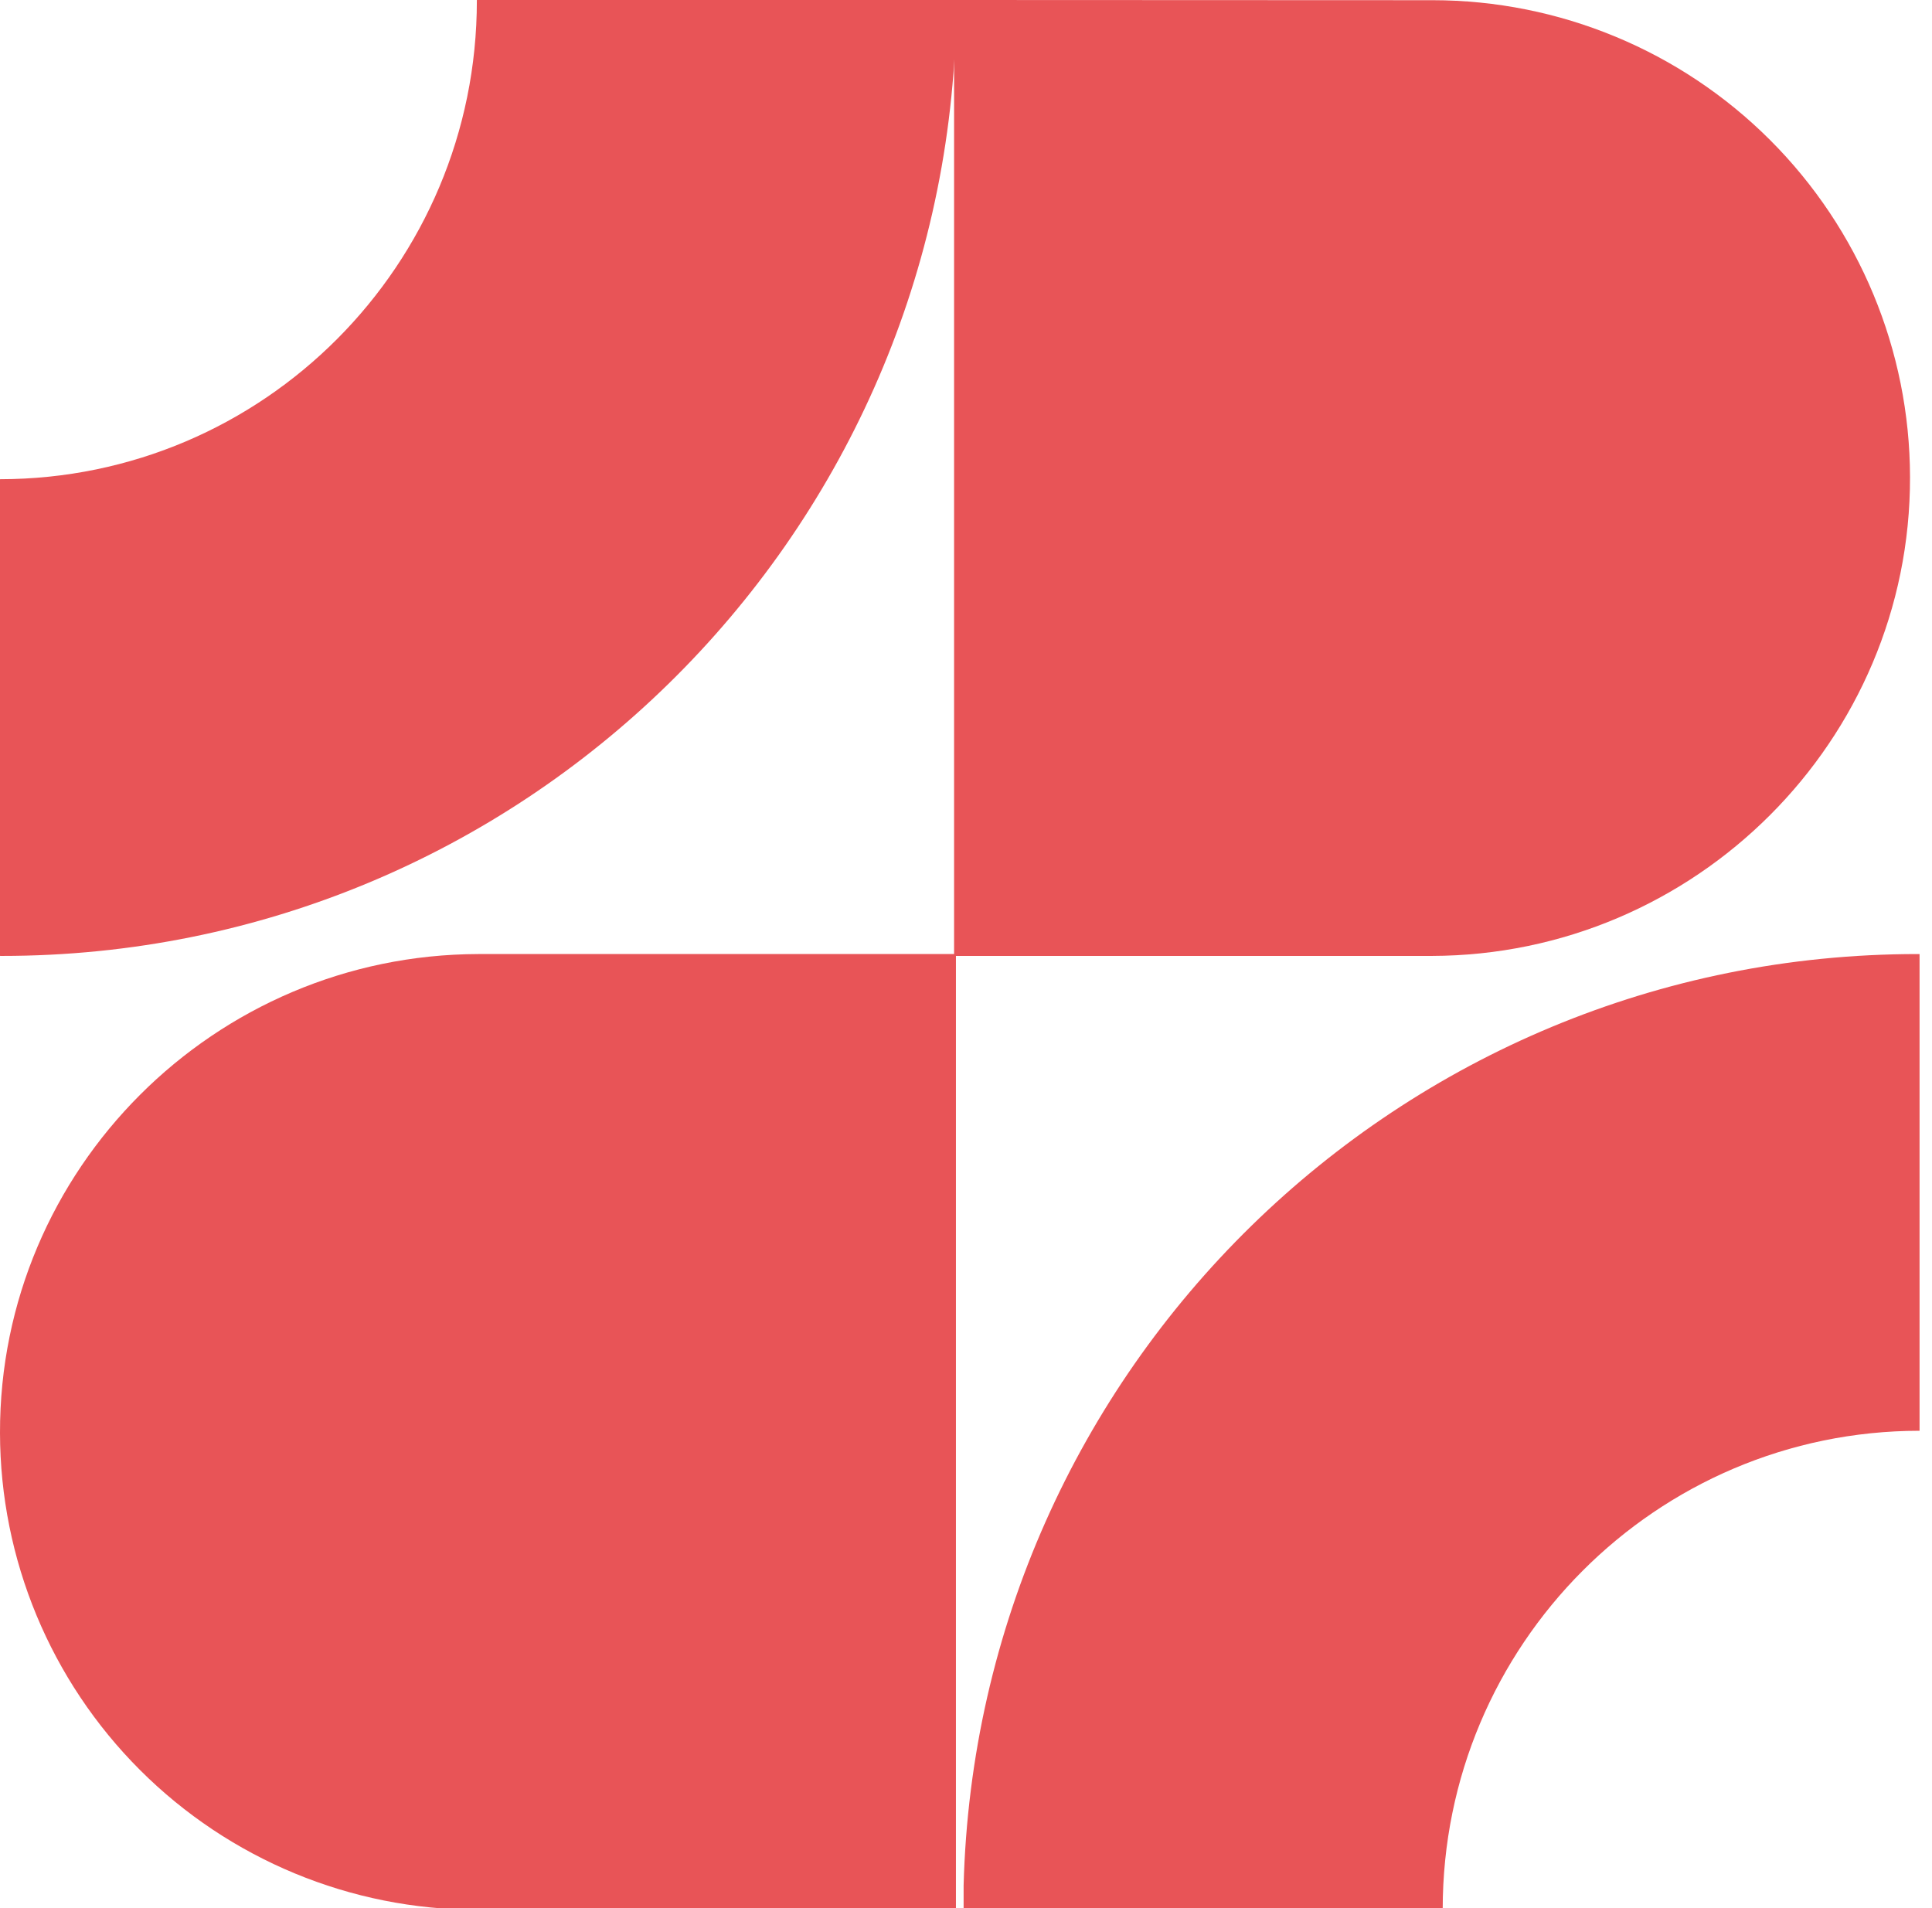
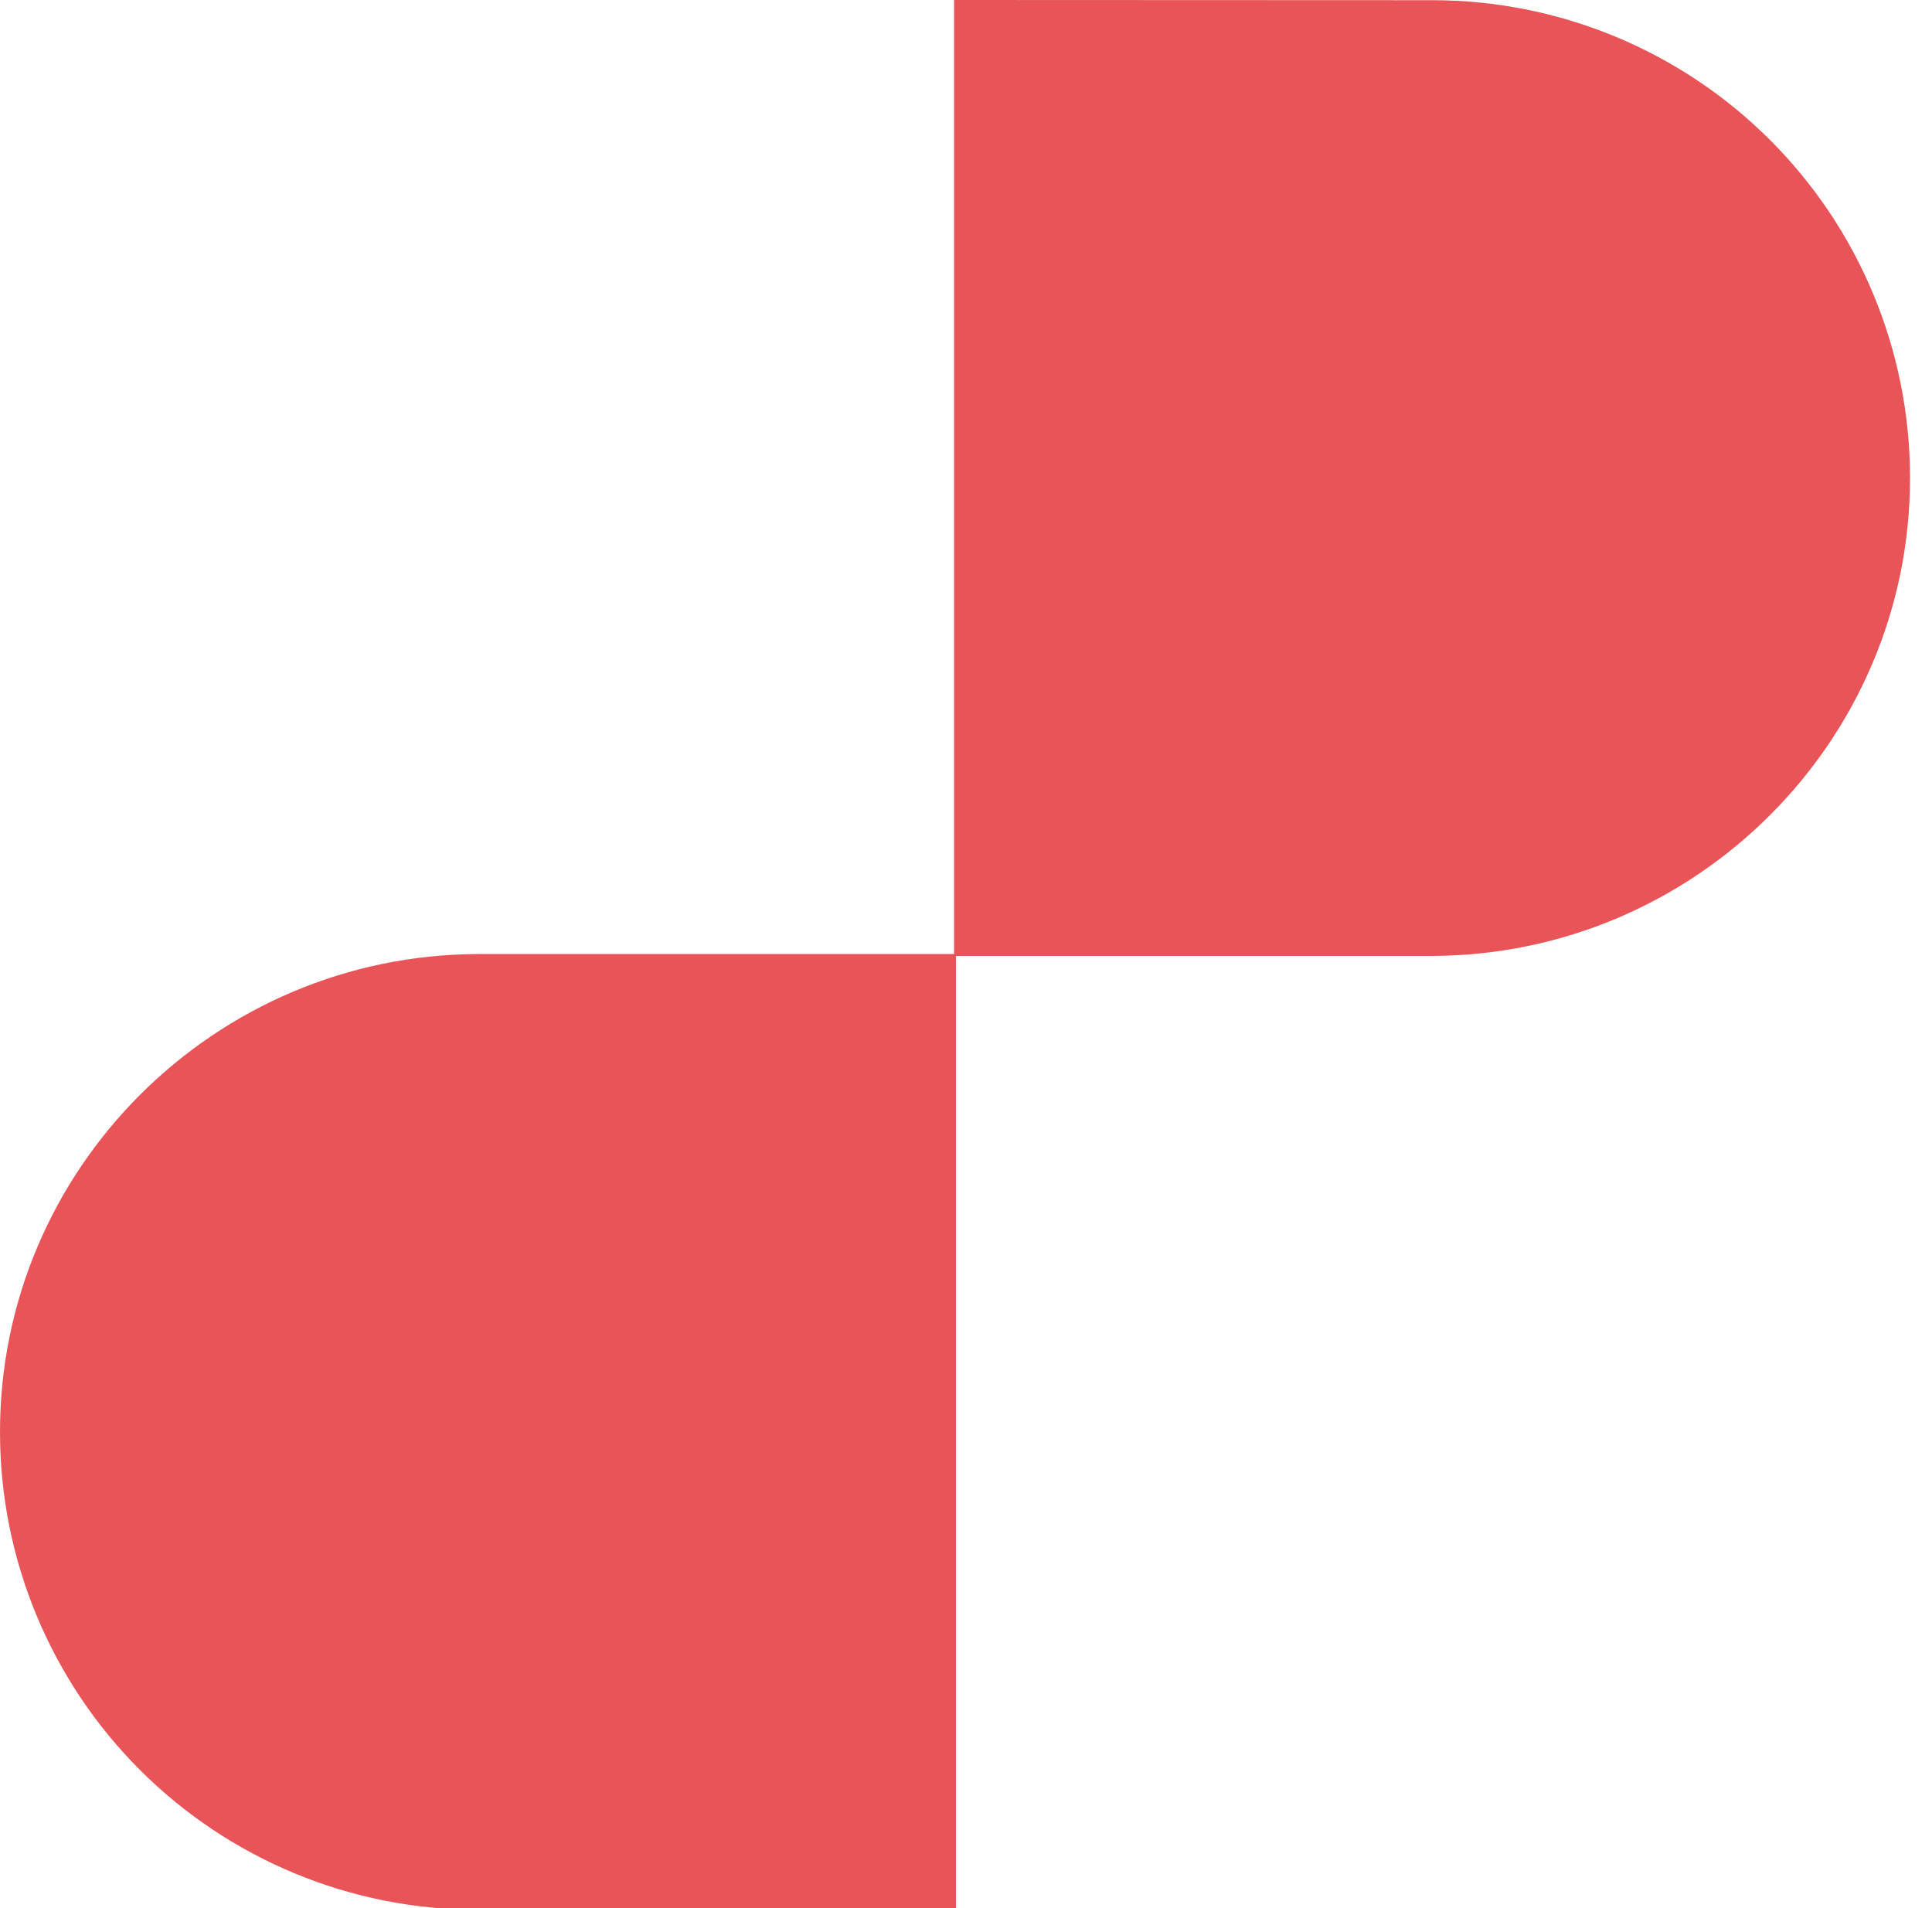
<svg xmlns="http://www.w3.org/2000/svg" width="405" height="400" viewBox="0 0 405 400" fill="none">
  <g clip-path="url(#clip0_1_5)">
    <g clip-path="url(#clip1_1_5)">
      <path d="M100.267 200C45.003 200.122 -0.121 245.084 1.52588e-05 300.4C0.044 326.913 10.603 352.326 29.361 371.064C48.118 389.802 73.543 400.335 100.056 400.351H100.263L200.39 400.392L200.39 200L100.267 200Z" fill="#E85457" />
    </g>
    <g clip-path="url(#clip2_1_5)">
-       <path d="M300.125 200.392C355.389 200.27 400.513 155.308 400.392 99.992C400.348 73.479 389.789 48.066 371.031 29.328C352.274 10.59 326.849 0.057 300.336 0.041H300.129L200.002 0V200.392H300.125Z" fill="#E85457" />
+       <path d="M300.125 200.392C355.389 200.27 400.513 155.308 400.392 99.992C400.348 73.479 389.789 48.066 371.031 29.328C352.274 10.59 326.849 0.057 300.336 0.041H300.129L200.002 0V200.392Z" fill="#E85457" />
    </g>
    <g clip-path="url(#clip3_1_5)">
-       <path d="M200.392 5.153V0H99.963C99.963 0.045 99.963 0.09 99.963 0.135C99.963 55.519 55.213 100.418 -0.003 100.459V200.387C0.135 200.387 0.269 200.392 0.407 200.392C109.101 200.392 197.546 113.465 200.392 5.153Z" fill="#E85457" />
-     </g>
+       </g>
    <g clip-path="url(#clip4_1_5)">
-       <path d="M202 395.239V400.392H302.429C302.429 400.347 302.429 400.302 302.429 400.257C302.429 344.873 347.179 299.974 402.395 299.933V200.005C402.257 200.005 402.123 200 401.985 200C293.291 200 204.846 286.927 202 395.239Z" fill="#E85457" />
-     </g>
+       </g>
  </g>
  <defs>
    <clipPath id="clip0_1_5">
      <rect width="405" height="400" fill="white" />
    </clipPath>
    <clipPath id="clip1_1_5">
      <rect width="200.392" height="200.392" fill="white" transform="matrix(0 -1 1 0 0 400.392)" />
    </clipPath>
    <clipPath id="clip2_1_5">
      <rect width="200.392" height="200.392" fill="white" transform="matrix(0 1 -1 0 400.392 0)" />
    </clipPath>
    <clipPath id="clip3_1_5">
      <rect width="200.392" height="200.392" fill="white" />
    </clipPath>
    <clipPath id="clip4_1_5">
      <rect width="200.392" height="200.392" fill="white" transform="matrix(-1 0 0 -1 402.392 400.392)" />
    </clipPath>
  </defs>
</svg>